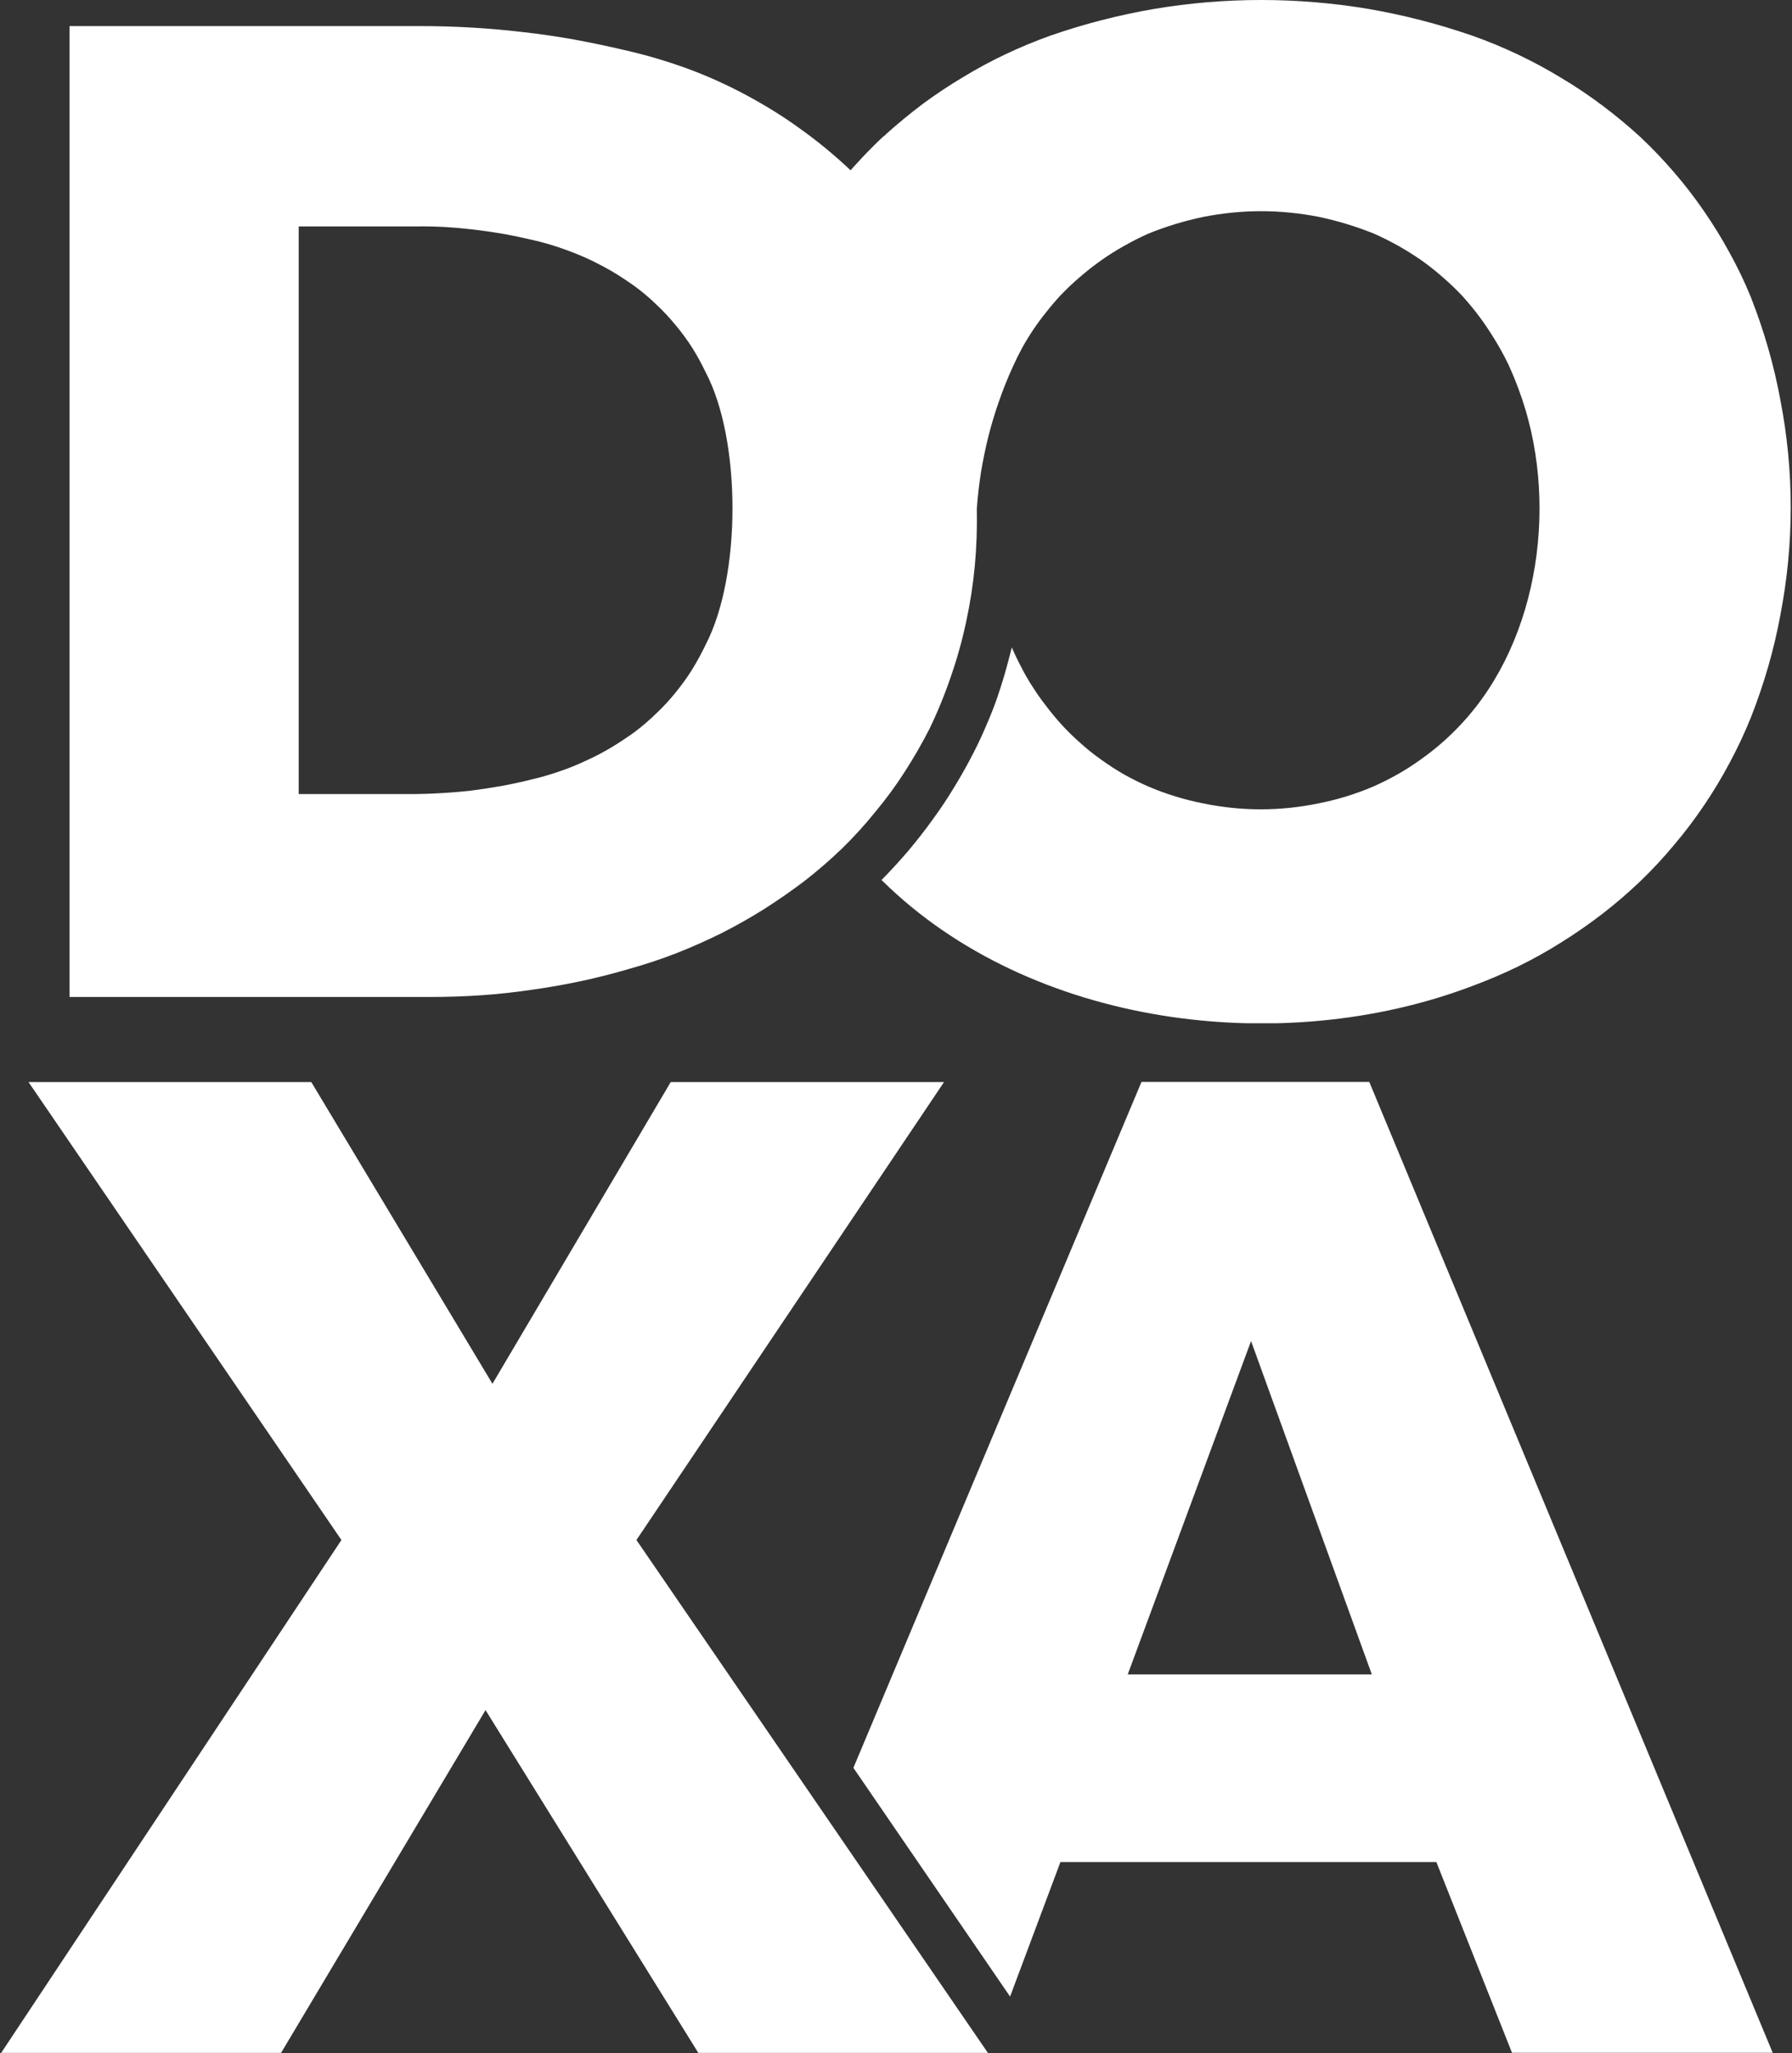
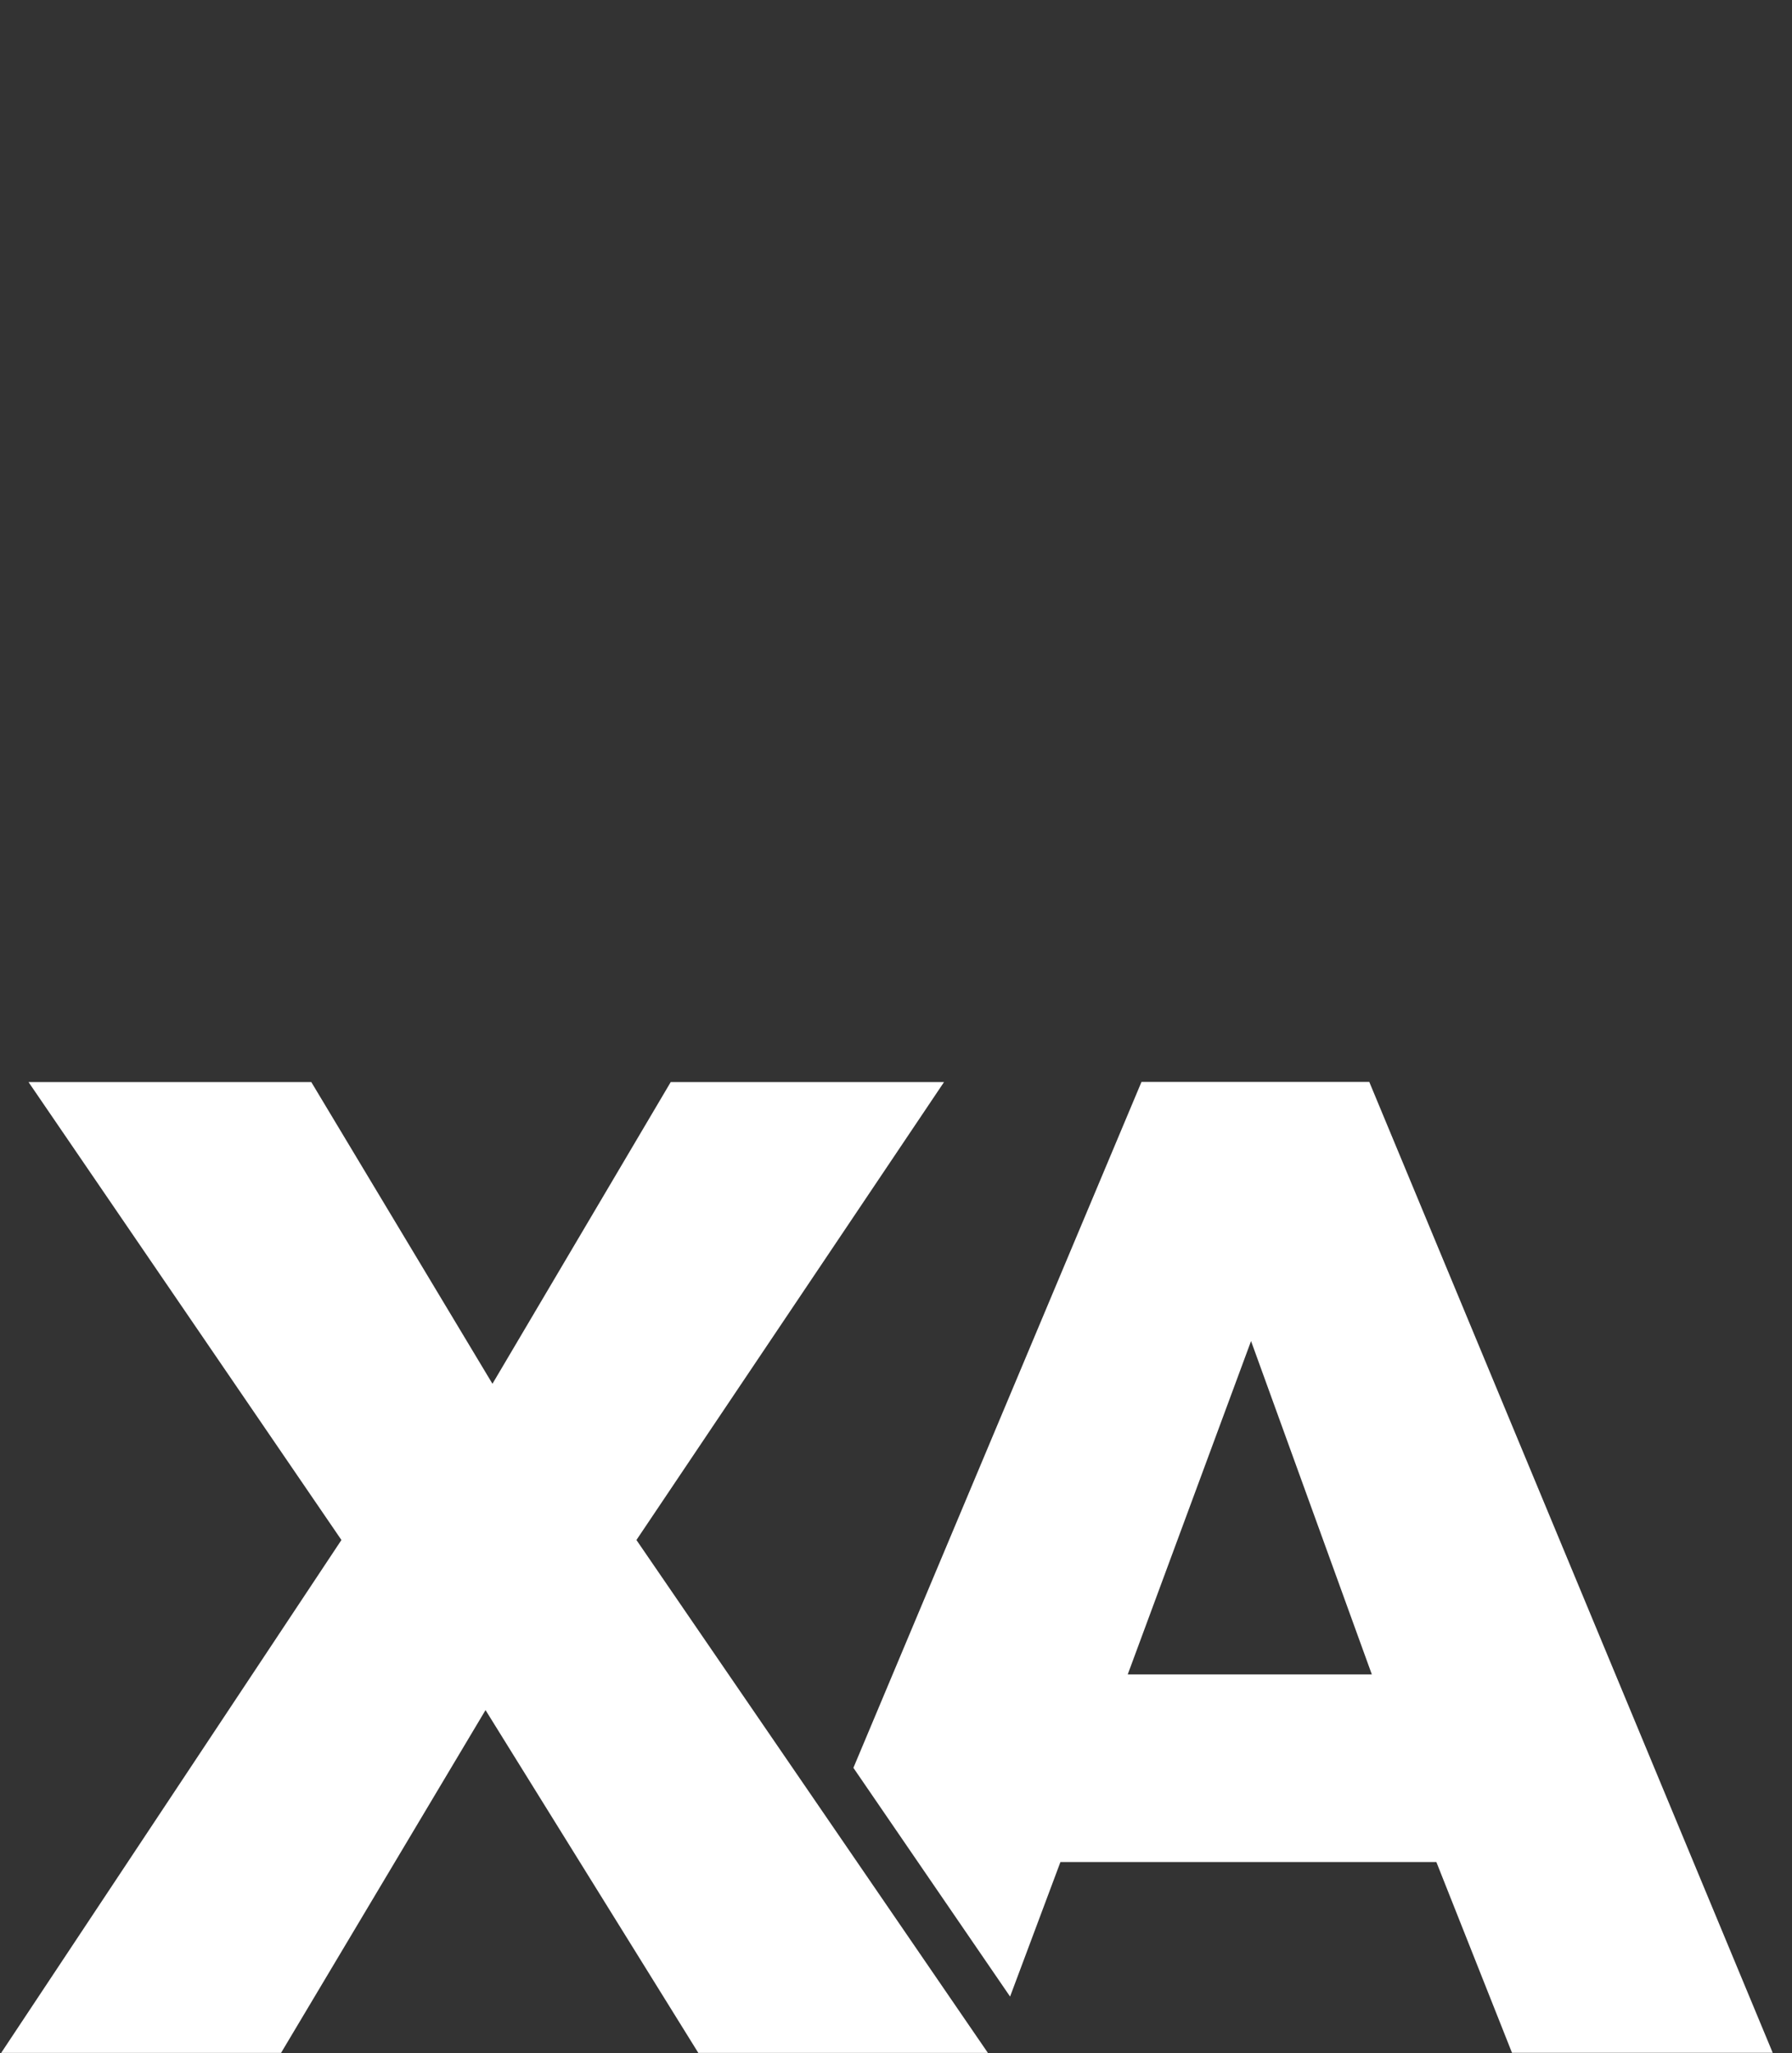
<svg xmlns="http://www.w3.org/2000/svg" version="1.2" viewBox="0 0 1552 1778" width="1552" height="1778">
  <rect x="0" y="0" width="1552" height="1778" fill="#333333" stroke="none" />
  <defs>
    <clipPath clipPathUnits="userSpaceOnUse" id="cp1">
      <path d="m2978.2 0v886.18h-2918v-886.18z" />
    </clipPath>
  </defs>
  <style>.a{fill:#fff}</style>
  <path fill-rule="evenodd" class="a" d="m1185.9 937l349.4 840.8h-225.8l-65.5-165.2h-325.6l-43.6 116.5-135.7-198.1 249.5-594zm-209.2 513.1h211.4l-104.6-288.7zm-371.9 327.8l-184.3-296.9-177.1 296.9h-242.4l294.7-444.2-271-396.6h244.9l156.9 261.3 154.4-261.3h236.7l-266.4 396.6 304.4 444.2z" />
  <g clip-path="url(#cp1)">
-     <path fill-rule="evenodd" class="a" d="m1542 346.8c5.9 30.4 8.9 61.5 8.9 92.7 0 31.1-3 62.1-8.9 92.8-5.6 30.5-14.3 60.4-25.7 89.3q-8.1 20-18.3 39-10.1 19-22.2 36.9-12 17.8-25.9 34.2-13.8 16.6-29.2 31.4-15.8 15.1-32.9 28.3-17 13.1-35.4 24.6-18.2 11.5-37.8 21.1-19.4 9.4-39.7 16.9c-165.4 62.8-382.5 35-510.4-90.9q-0.5-0.5-1.1-0.9 12-12.2 23.3-25.4 11.1-13.2 21.1-27.1 10.2-13.9 19-28.6 9-14.7 16.7-29.9 5.5-10.7 10.2-21.8 4.9-11.1 9-22.4 4-11.5 7.4-23 3.3-11.7 6.2-23.3 3.9 9 8.6 17.9 4.5 8.8 10 17.1 5.3 8.3 11.5 16.2 6 7.9 12.6 15.2 7.9 8.7 16.7 16.4 8.7 7.9 18.3 14.6 9.4 6.8 19.5 12.6 10.2 5.7 20.9 10.4c15.4 6.6 31.4 11.5 47.8 14.7 16.4 3.4 33.1 5.1 49.7 5.1 16.7 0 33.4-1.7 49.8-5.1 16.4-3.2 32.4-8.1 47.8-14.7q10.7-4.7 20.9-10.5 10.1-5.7 19.7-12.6 9.6-6.8 18.5-14.5 8.8-7.7 16.9-16.4c68.8-73.4 85-195.9 49.8-289.8q-4.1-11.2-9.2-22.2-5.2-10.7-11.4-20.8-6.3-10.4-13.4-20-7.2-9.6-15.2-18.4-8.1-8.5-17-16.2-8.8-7.7-18.4-14.5-9.6-6.6-19.8-12.4-10.1-5.6-20.8-10.4-23.6-9.5-48-14.6c-16.4-3.2-33.1-4.9-49.9-4.9-16.7 0-33.5 1.7-49.8 4.9-16.4 3.4-32.6 8.3-48 14.6q-10.7 4.8-20.9 10.6-10.1 5.6-19.7 12.4-9.6 6.8-18.5 14.5-8.8 7.5-16.9 16-6.4 6.9-12.2 14.3-5.9 7.3-11.1 15-5.3 7.9-9.8 16-4.5 8.3-8.3 16.8-6.6 14.5-11.8 29.5-5.3 15.1-9.2 30.5-3.8 15.4-6.4 31-2.5 15.8-3.6 31.6 0.5 24.7-1.7 49.1-2.3 24.5-7.5 48.6-5.1 24.1-13.2 47.4-7.9 23.3-18.6 45.5-9.8 19.2-21.5 37.3-11.6 18.1-25.4 34.6-13.5 16.8-28.9 31.8-15.5 14.9-32.6 28.2-16.9 12.8-35 24.3-18 11.3-37 20.9-19 9.4-39 17.3-19.9 7.7-40.4 13.4-20.9 6.2-42 10.7-21.2 4.5-42.7 7.5-21.6 3.2-43.2 4.7-21.7 1.5-43.3 1.5h-313.8v-840.8h304.4q22.2 0 44.2 1.3 22.2 1.3 44.2 3.9 22.2 2.5 44 6.4 21.8 4 43.5 9.1c18.2 4.1 36.3 9.4 54 15.8 17.5 6.4 34.6 14.1 51.1 22.9 16.6 8.9 32.6 18.7 47.8 29.8 15.3 10.9 29.7 22.9 43.3 35.7q3.2-3.8 6.6-7.3 3.4-3.8 6.9-7.4 3.4-3.5 7-7.1 3.6-3.6 7.3-7 0.4-0.2 0.6-0.5 0.4-0.2 0.7-0.6 0.4-0.2 0.6-0.4 0.4-0.2 0.8-0.5l-0.2-0.2q15.6-14 32.3-26.6 16.8-12.4 34.8-23.1 17.9-10.9 36.7-19.8 19-9 38.8-16.1c29.3-10.2 59.4-17.9 90.1-23.2 30.5-5.1 61.5-7.7 92.5-7.7 31.1 0 62.1 2.6 92.8 7.7 30.6 5.3 60.7 13 90.1 23.2q20.1 7.1 39.5 16.3 19.4 9.2 37.6 20.3 18.5 11 35.6 23.9 17.1 12.8 32.9 27.3 15.4 14.5 29.3 30.7 13.8 16 25.8 33.5 12.1 17.5 22.2 36.1 10.2 18.4 18.3 38.2c11.4 29 20.1 58.9 25.7 89.6zm-930.8-24.3q-5.3-11.1-11.8-21.5-6.6-10.3-14.5-19.7-7.9-9.6-16.8-17.9-8.8-8.5-18.8-15.8-9.8-7-20.3-13.2-10.5-6-21.6-11.1-11.1-4.9-22.6-8.8-11.7-4-23.3-6.6-12.6-3-25.2-5.3-12.7-2.2-25.4-3.7-12.6-1.5-25.4-2.3-13-0.7-25.8-0.5h-101v491.6h96.3q13.3 0 26.5-0.8 13.2-0.7 26.5-2.2 13.2-1.7 26.2-4 13.2-2.4 25.9-5.6 12.1-2.8 23.7-6.8 11.7-3.9 23-9.2 11.3-5.1 21.8-11.3 10.7-6.4 20.7-13.6 10-7.5 18.8-16.1 9.1-8.5 16.8-18.1 7.9-9.6 14.5-20.1 6.5-10.6 11.8-21.7c30.9-59.4 30.9-177 0-235.7z" />
-   </g>
+     </g>
</svg>